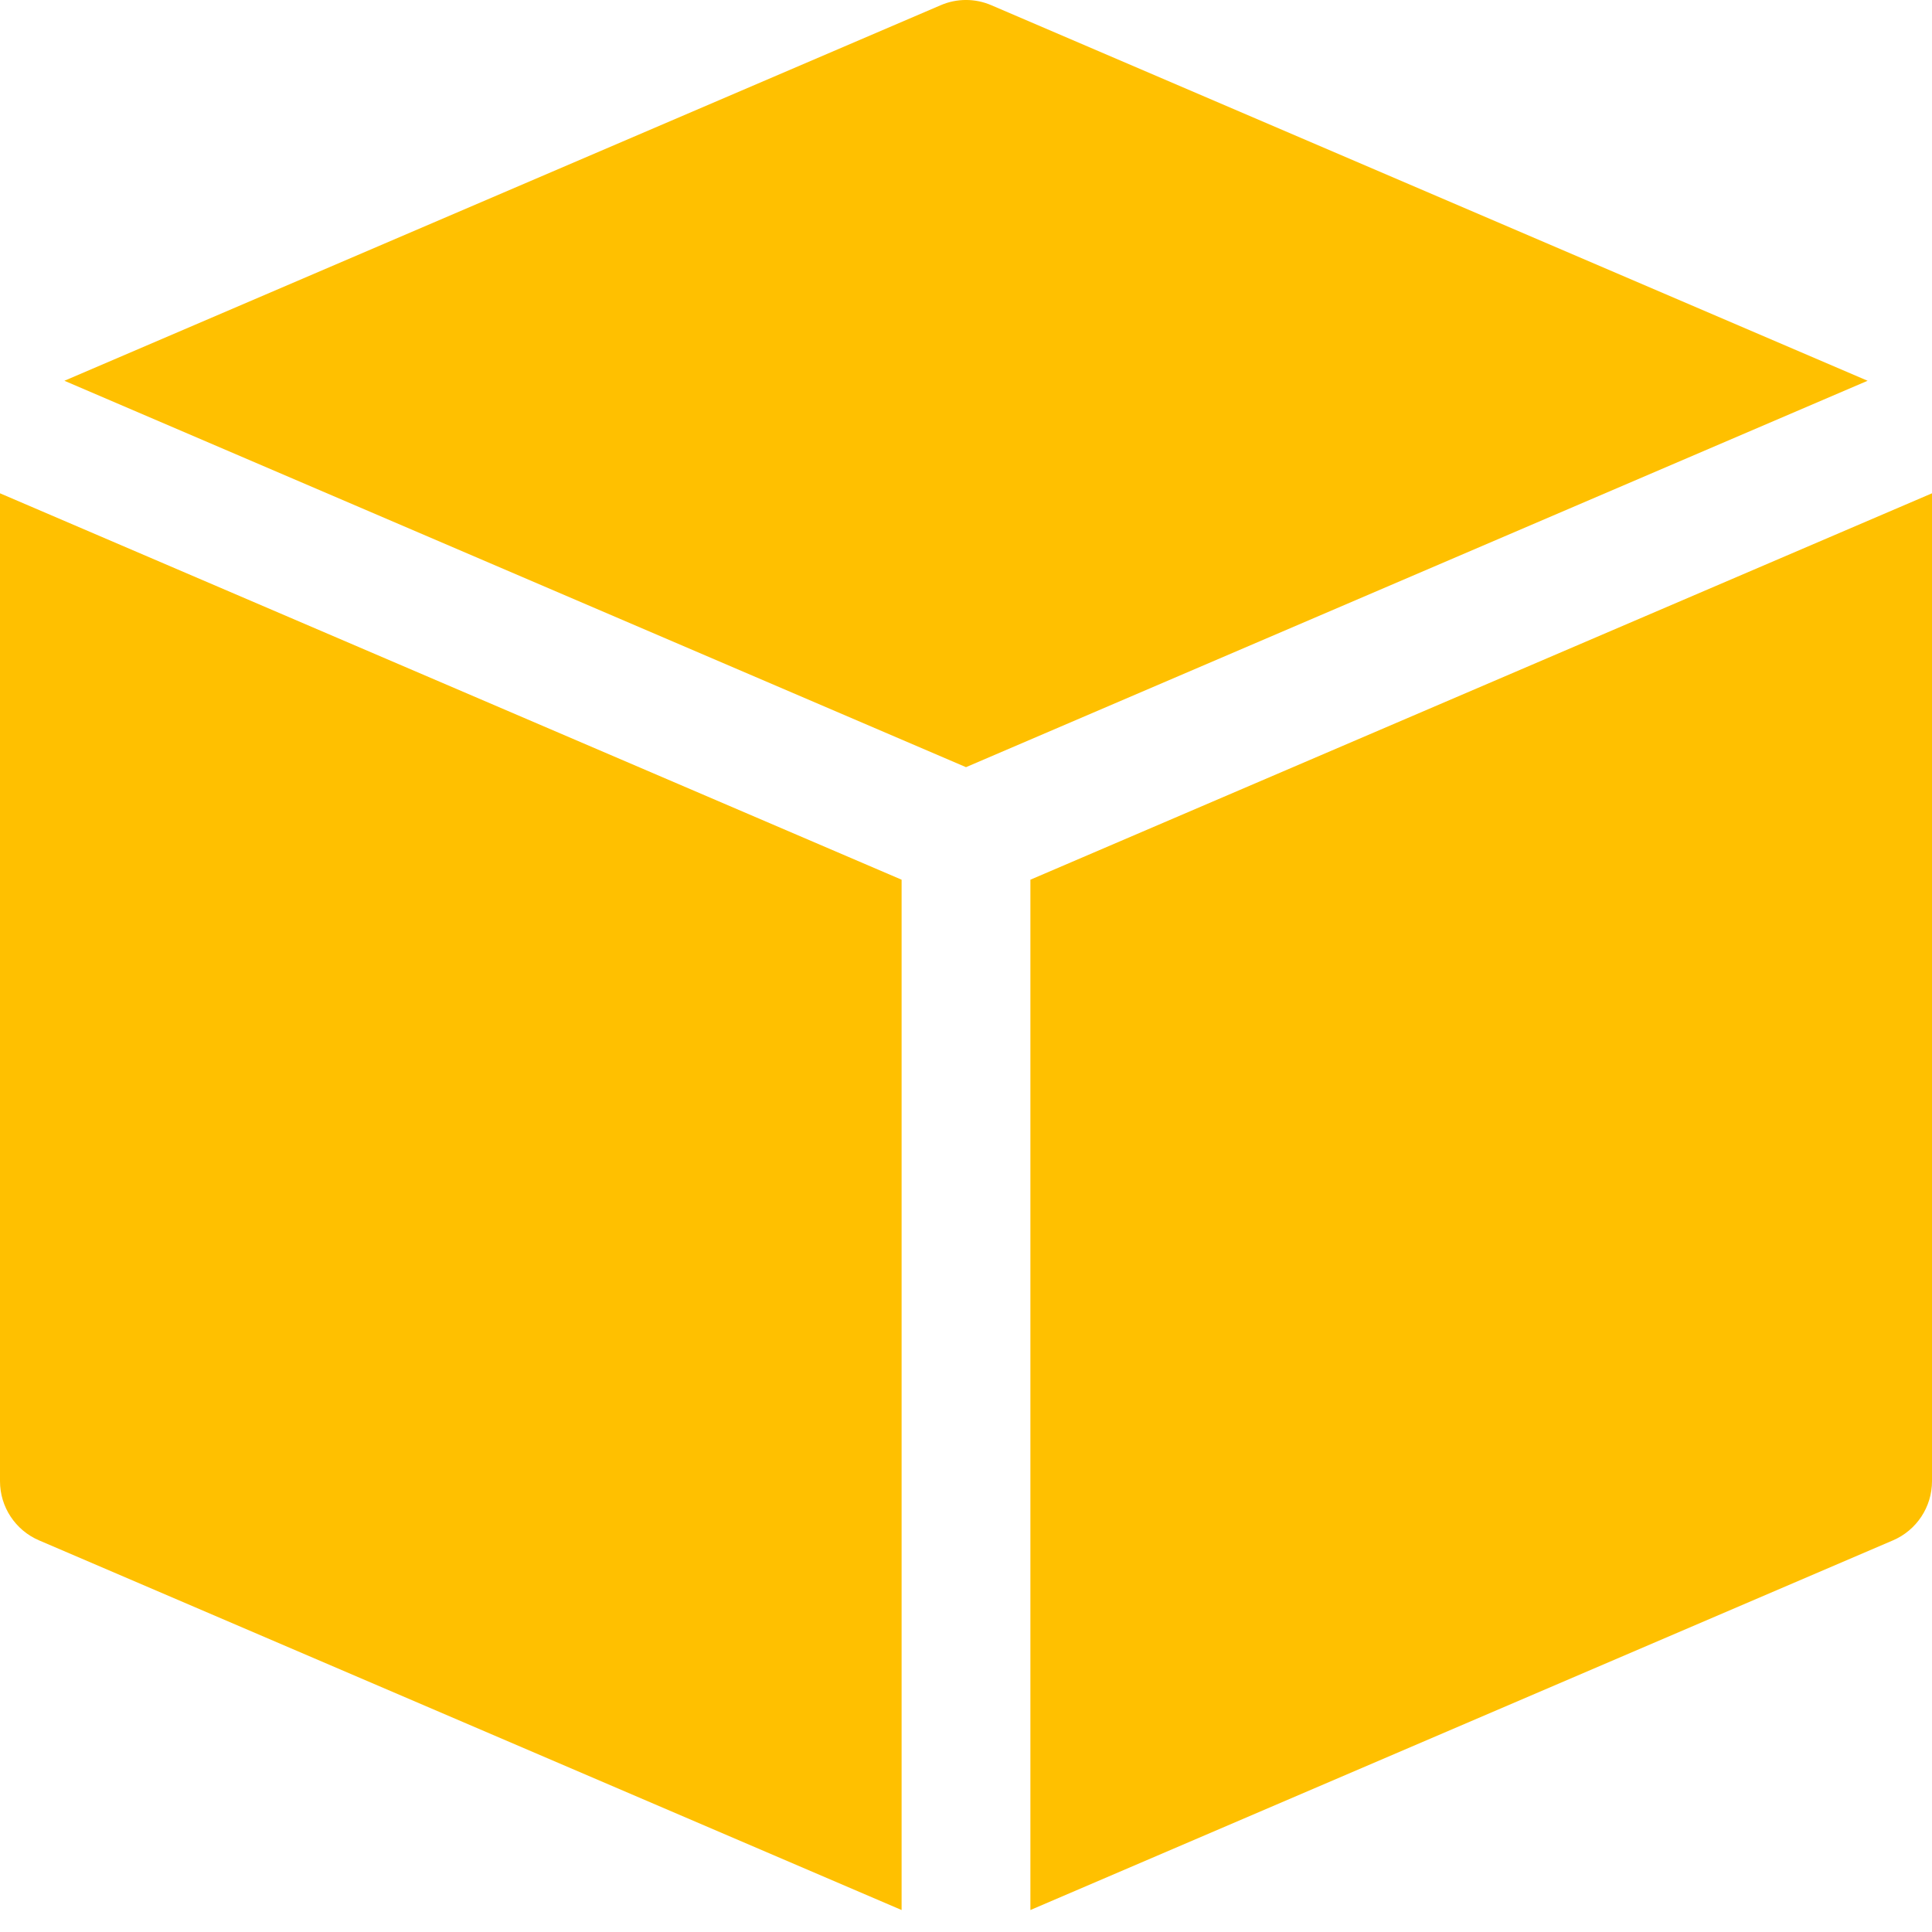
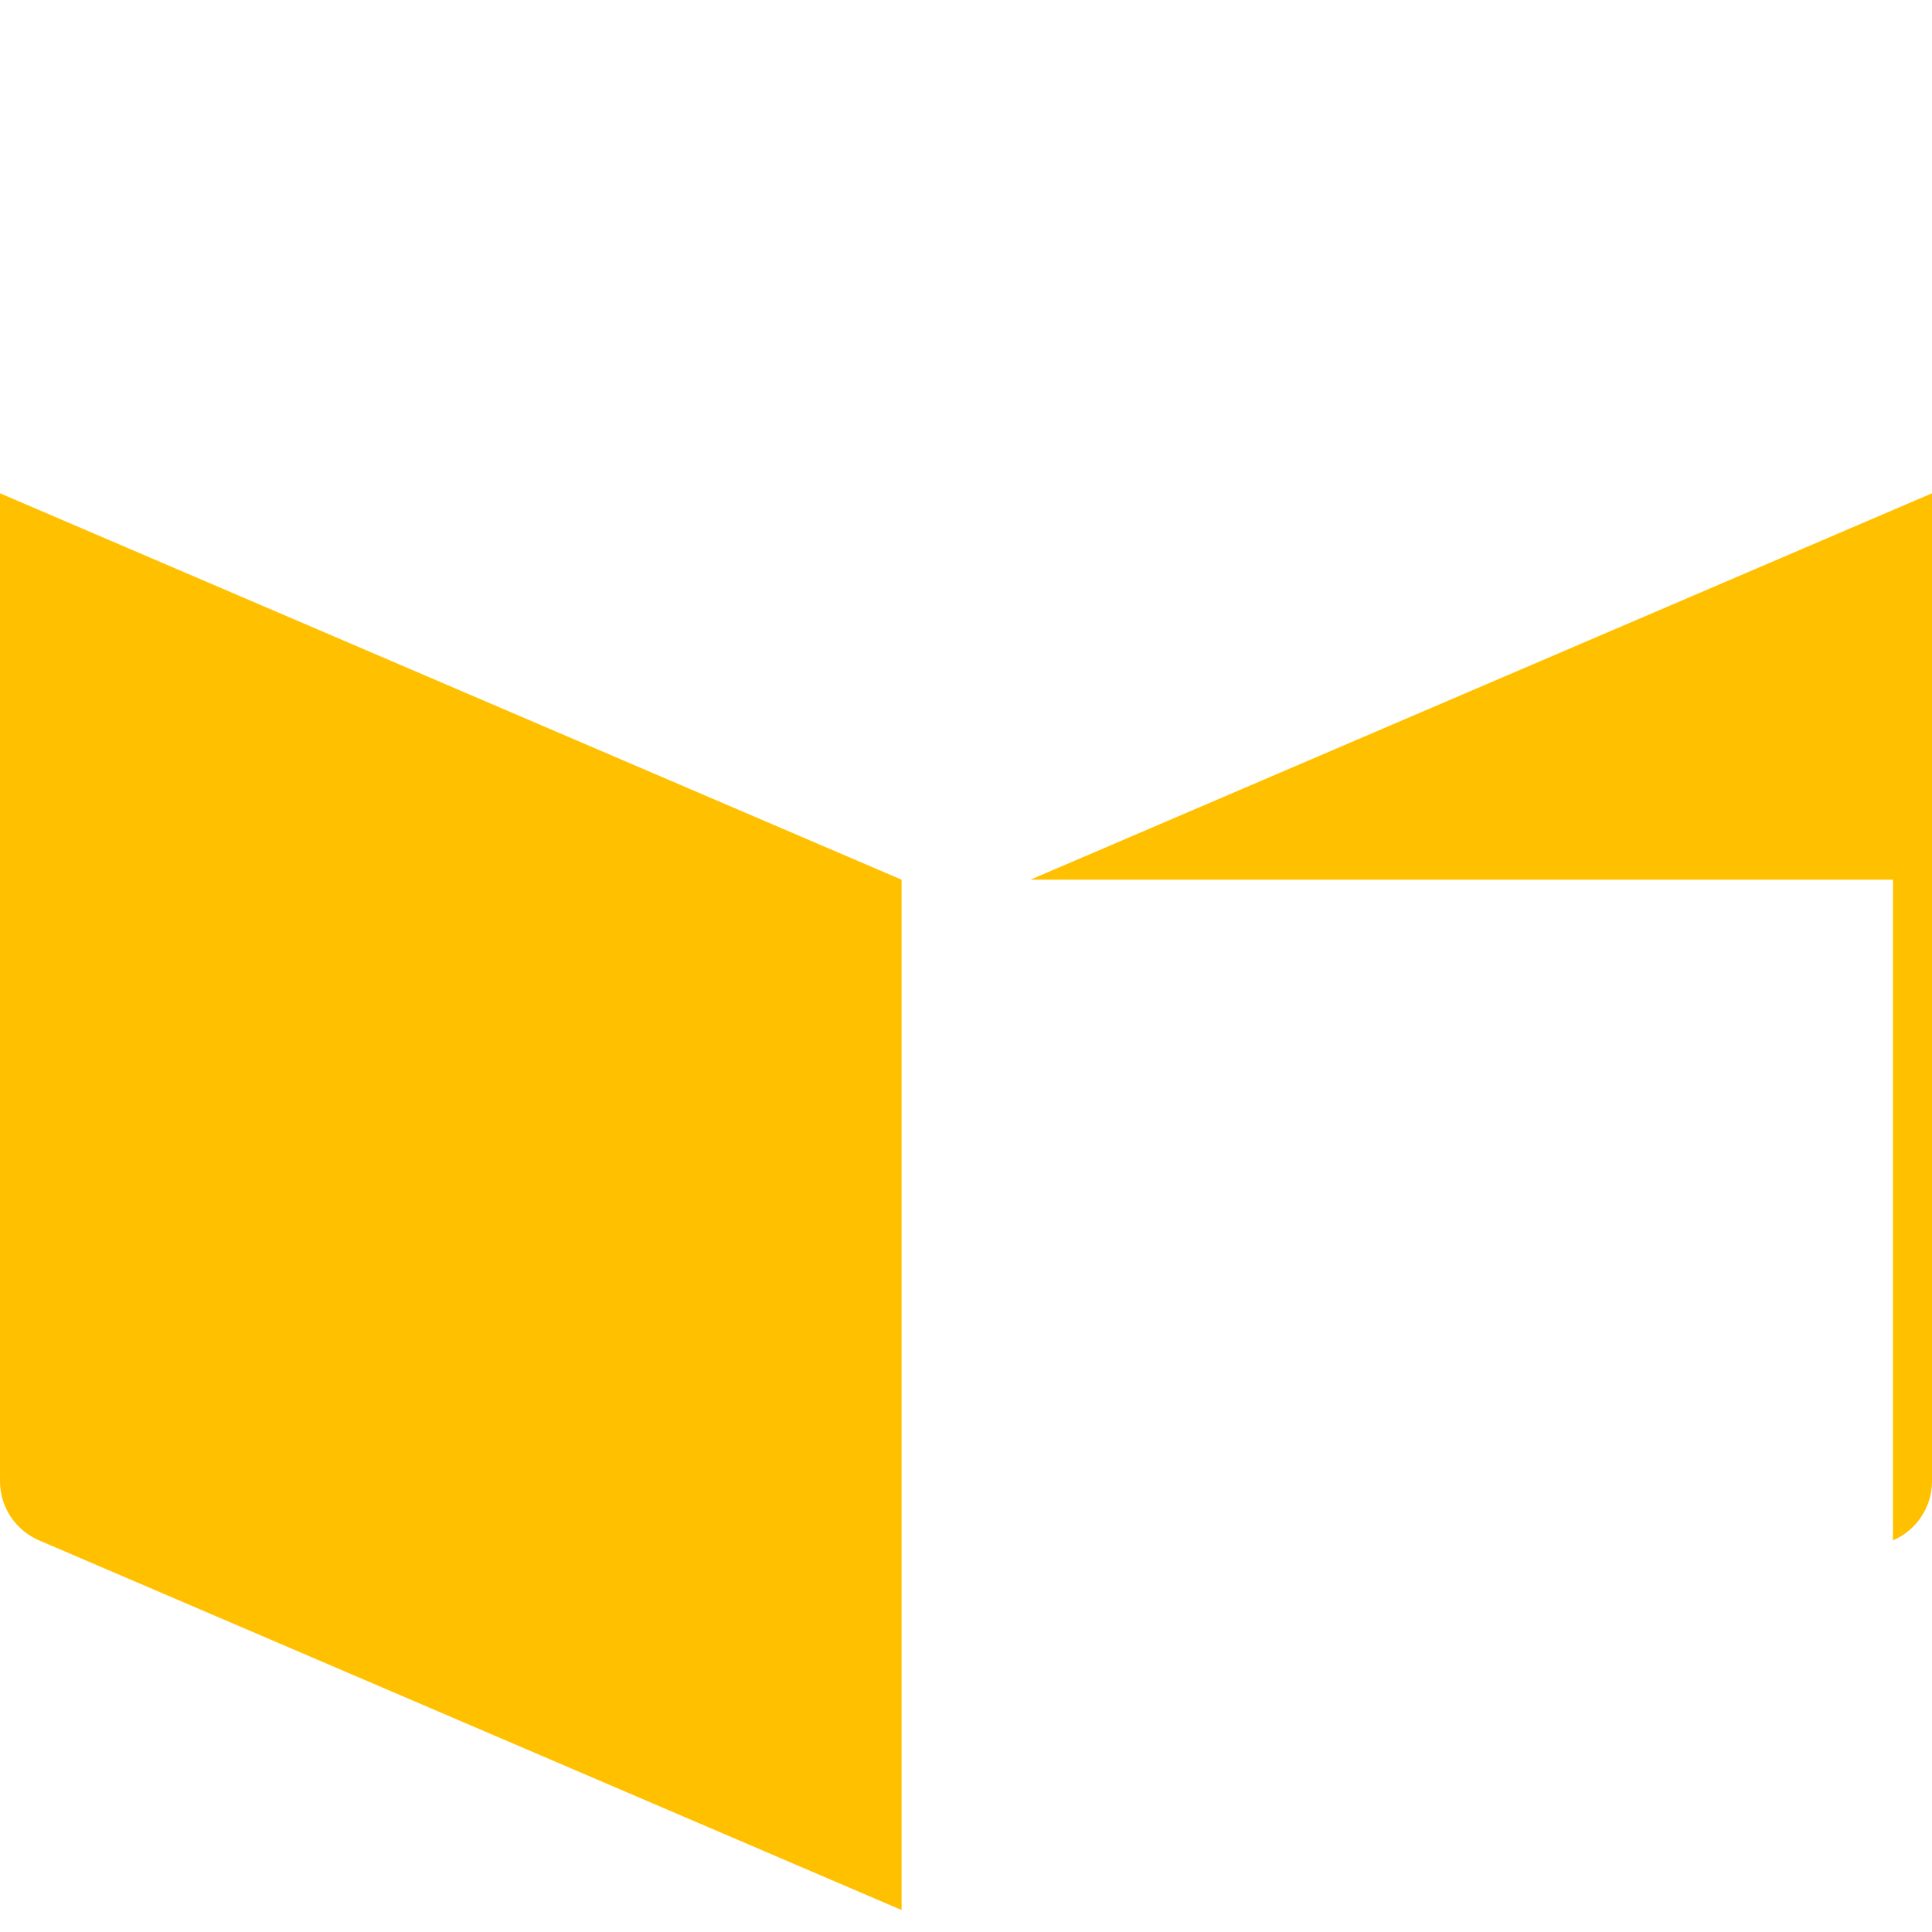
<svg xmlns="http://www.w3.org/2000/svg" width="24" height="24" viewBox="0 0 24 24" fill="none">
-   <path d="M11.685 0.065C11.886 -0.022 12.114 -0.022 12.315 0.065L23.2 4.73L12 9.53L0.8 4.73L11.685 0.065Z" fill="#FFC000" />
  <path d="M0 6.128V18.4C0 18.72 0.191 19.009 0.485 19.135L11.2 23.727V10.928L0 6.128Z" fill="#FFC000" />
-   <path d="M12.8 10.928L24 6.128V18.4C24 18.72 23.809 19.009 23.515 19.135L12.8 23.727V10.928Z" fill="#FFC000" />
+   <path d="M12.8 10.928L24 6.128V18.4C24 18.72 23.809 19.009 23.515 19.135V10.928Z" fill="#FFC000" />
</svg>